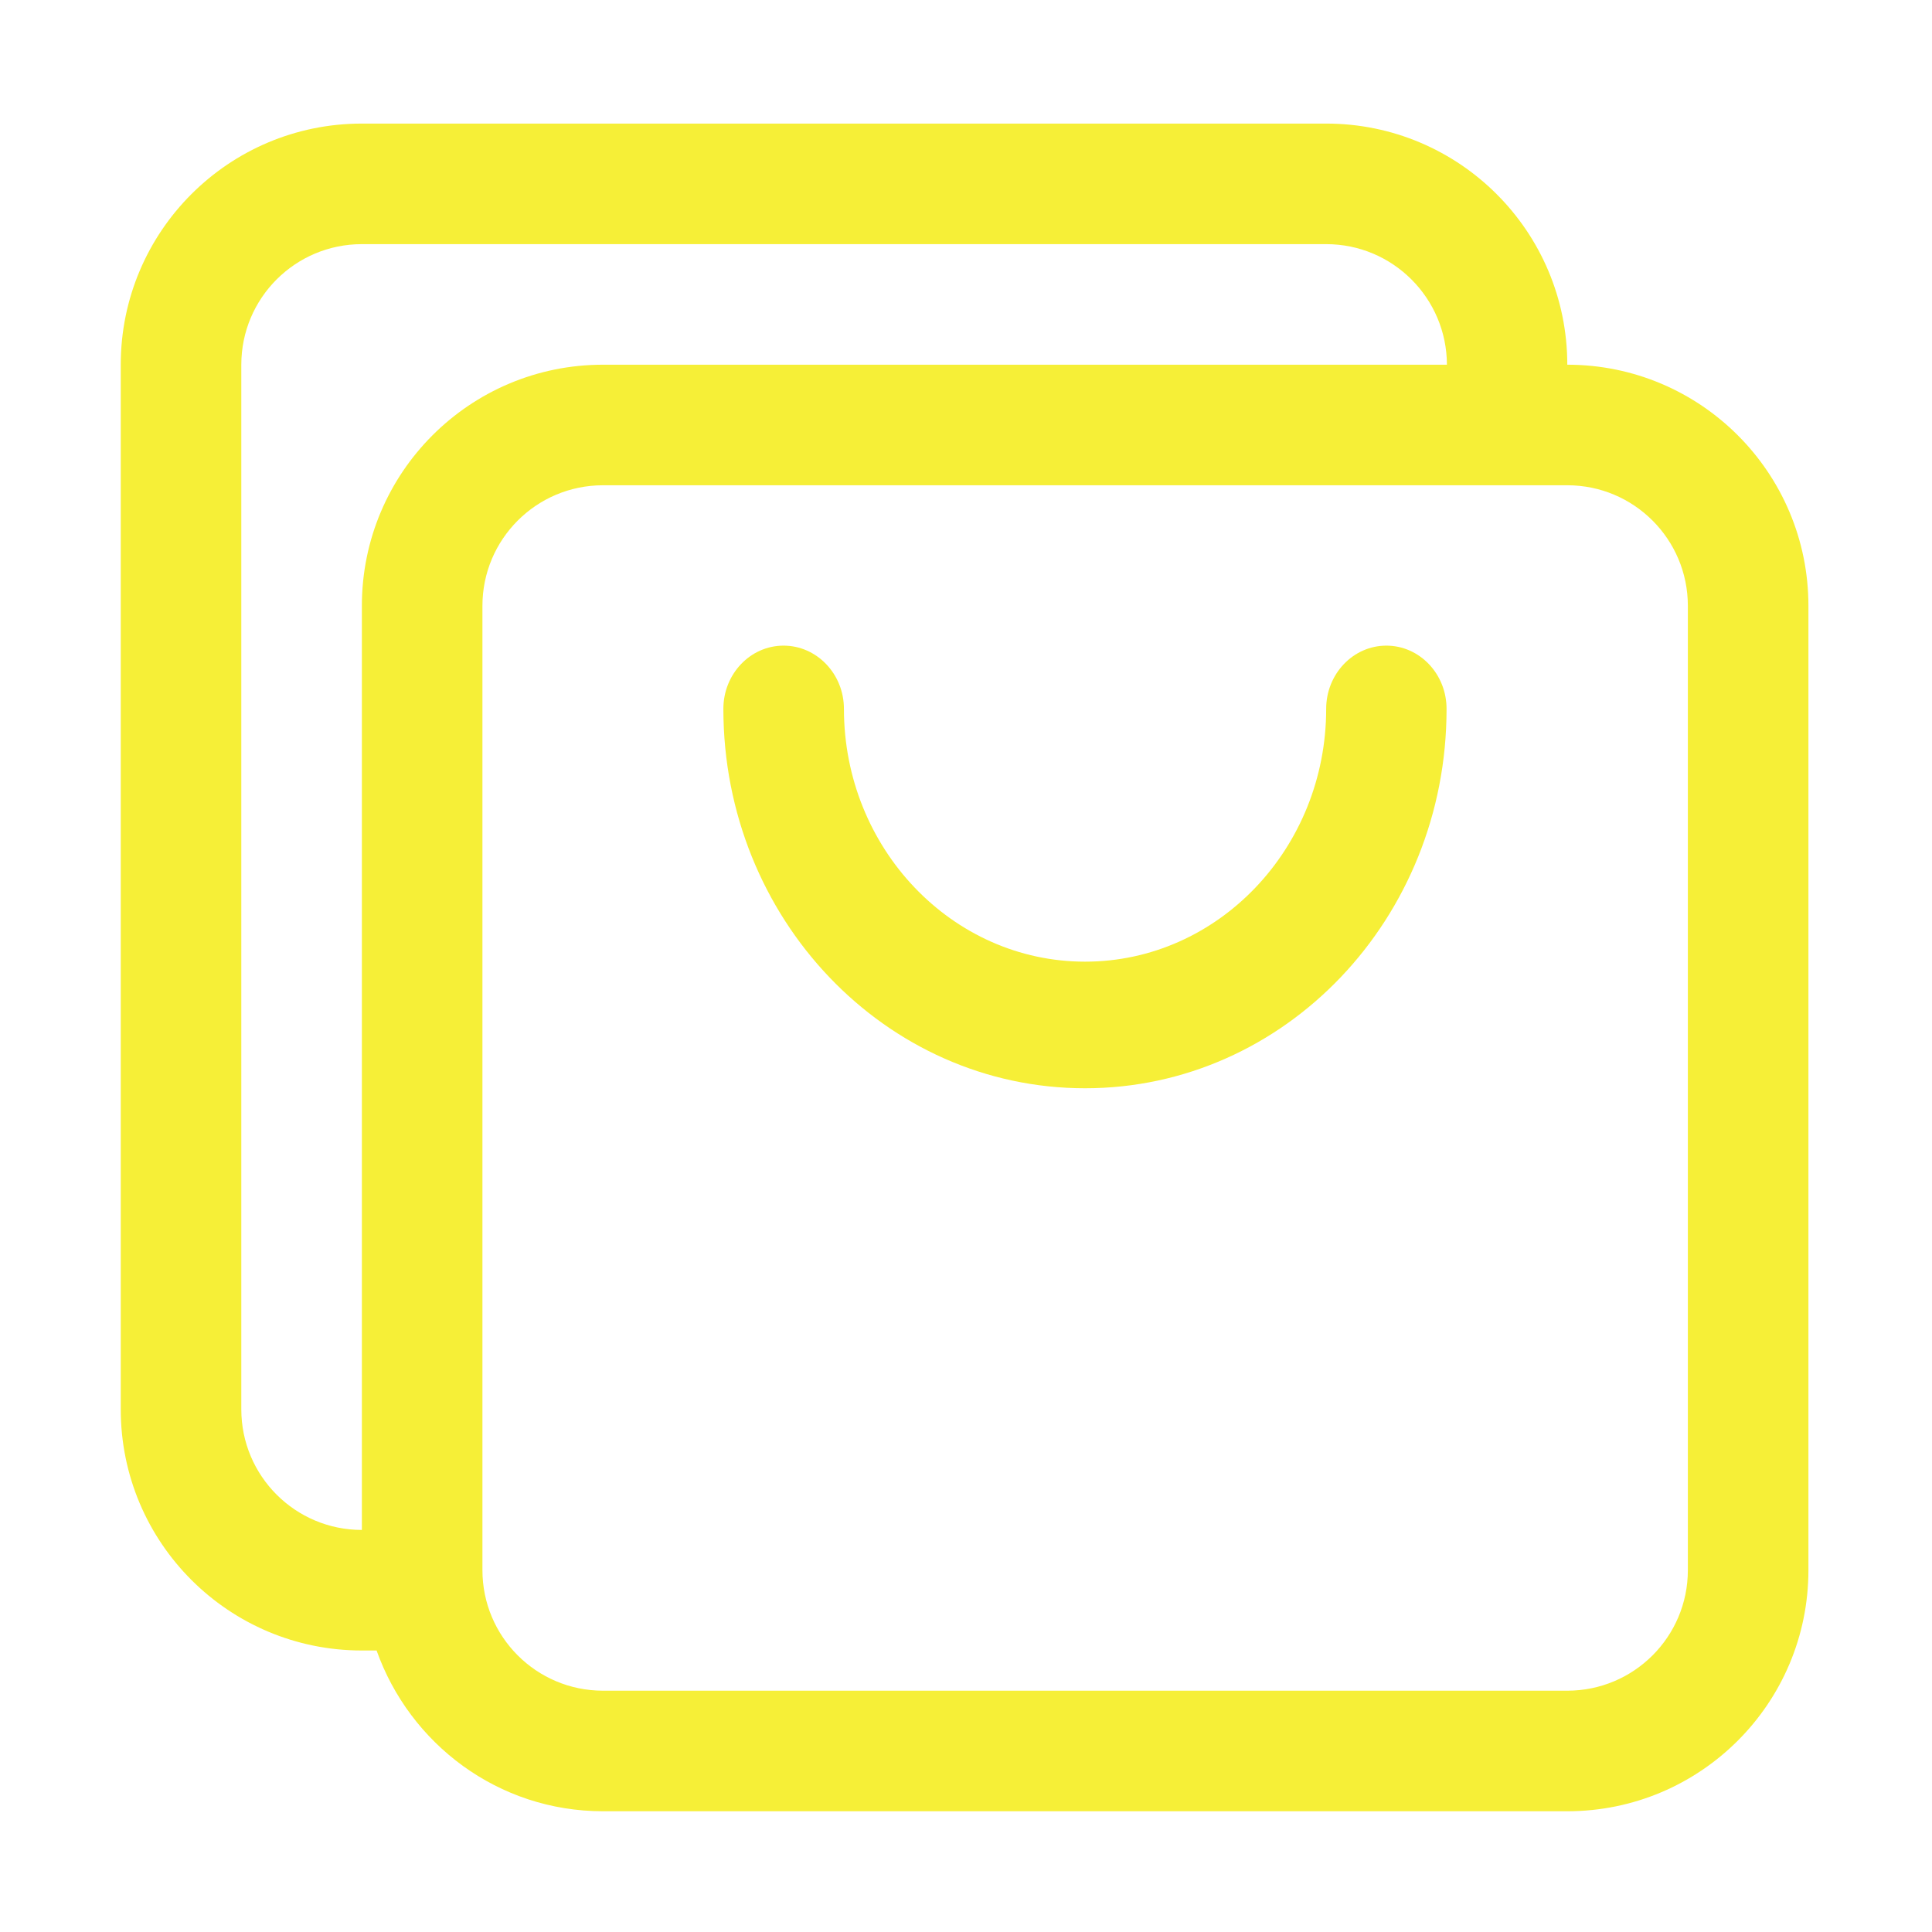
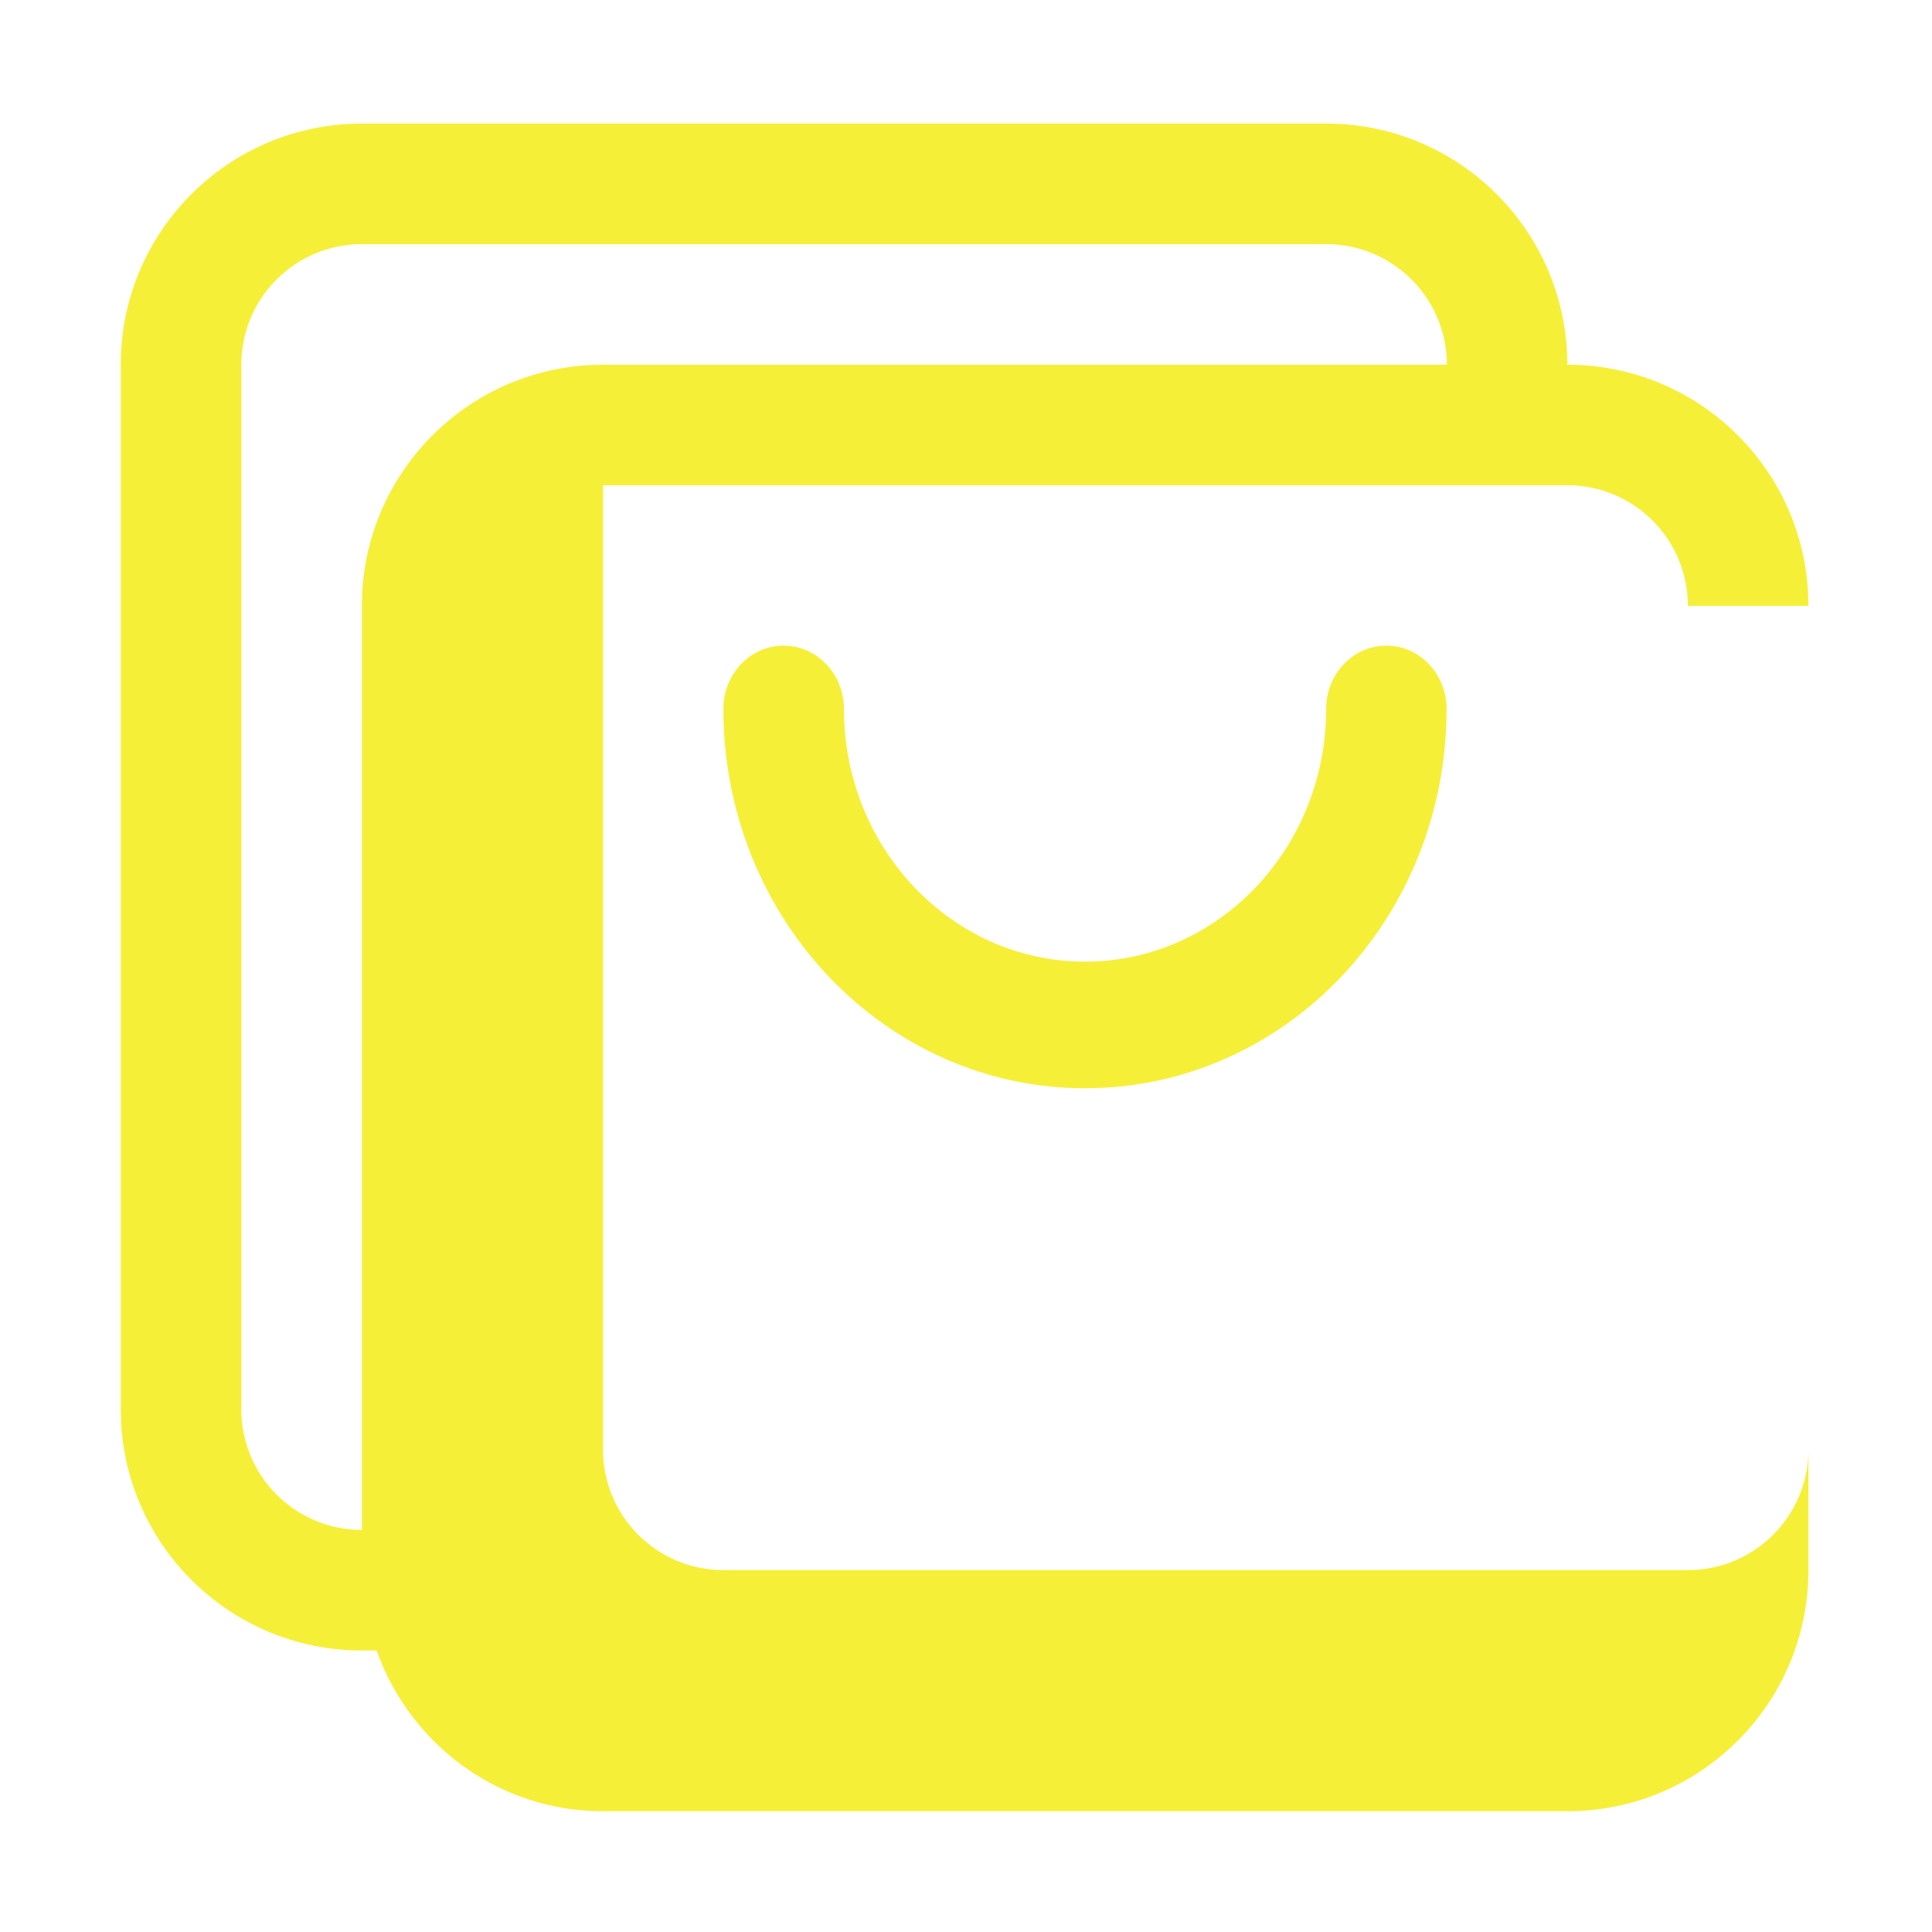
<svg xmlns="http://www.w3.org/2000/svg" t="1713781125069" class="icon" viewBox="0 0 1024 1024" version="1.1" p-id="4307" width="200" height="200">
-   <path d="M830.7 960H319.6c-55.6 0-102.4-35.7-120-85.2h-7.8C121.2 874.8 64 817.6 64 747V193.3c0-70.6 57.2-127.8 127.8-127.8h511.1c70.6 0 127.8 57.2 127.8 127.8 70.6 0 127.8 57.2 127.8 127.8v511.1c0 70.6-57.2 127.8-127.8 127.8zM702.9 129.4H191.8c-35.3 0-63.9 28.6-63.9 63.9V747c0 35.3 28.6 63.9 63.9 63.9V321.1c0-70.6 57.2-127.8 127.8-127.8h447.3c-0.1-35.3-28.7-63.9-64-63.9z m191.7 191.7c0-35.3-28.6-63.9-63.9-63.9H319.6c-35.3 0-63.9 28.6-63.9 63.9v511.1c0 35.3 28.6 63.9 63.9 63.9h511.1c35.3 0 63.9-28.6 63.9-63.9V321.1zM575.1 576.8c-105.9 0-191.7-90-191.7-201.1 0-18.5 14.3-33.5 31.9-33.5 17.6 0 32 15 32 33.5 0 73.9 57.3 134 127.8 134s127.8-60.1 127.8-134c0-18.5 14.3-33.5 31.9-33.5 17.6 0 31.9 15 31.9 33.5 0.1 111.1-85.7 201.1-191.6 201.1z" fill="#f6ef37" p-id="4308" />
+   <path d="M830.7 960H319.6c-55.6 0-102.4-35.7-120-85.2h-7.8C121.2 874.8 64 817.6 64 747V193.3c0-70.6 57.2-127.8 127.8-127.8h511.1c70.6 0 127.8 57.2 127.8 127.8 70.6 0 127.8 57.2 127.8 127.8v511.1c0 70.6-57.2 127.8-127.8 127.8zM702.9 129.4H191.8c-35.3 0-63.9 28.6-63.9 63.9V747c0 35.3 28.6 63.9 63.9 63.9V321.1c0-70.6 57.2-127.8 127.8-127.8h447.3c-0.1-35.3-28.7-63.9-64-63.9z m191.7 191.7c0-35.3-28.6-63.9-63.9-63.9H319.6v511.1c0 35.3 28.6 63.9 63.9 63.9h511.1c35.3 0 63.9-28.6 63.9-63.9V321.1zM575.1 576.8c-105.9 0-191.7-90-191.7-201.1 0-18.5 14.3-33.5 31.9-33.5 17.6 0 32 15 32 33.5 0 73.9 57.3 134 127.8 134s127.8-60.1 127.8-134c0-18.5 14.3-33.5 31.9-33.5 17.6 0 31.9 15 31.9 33.5 0.1 111.1-85.7 201.1-191.6 201.1z" fill="#f6ef37" p-id="4308" />
</svg>